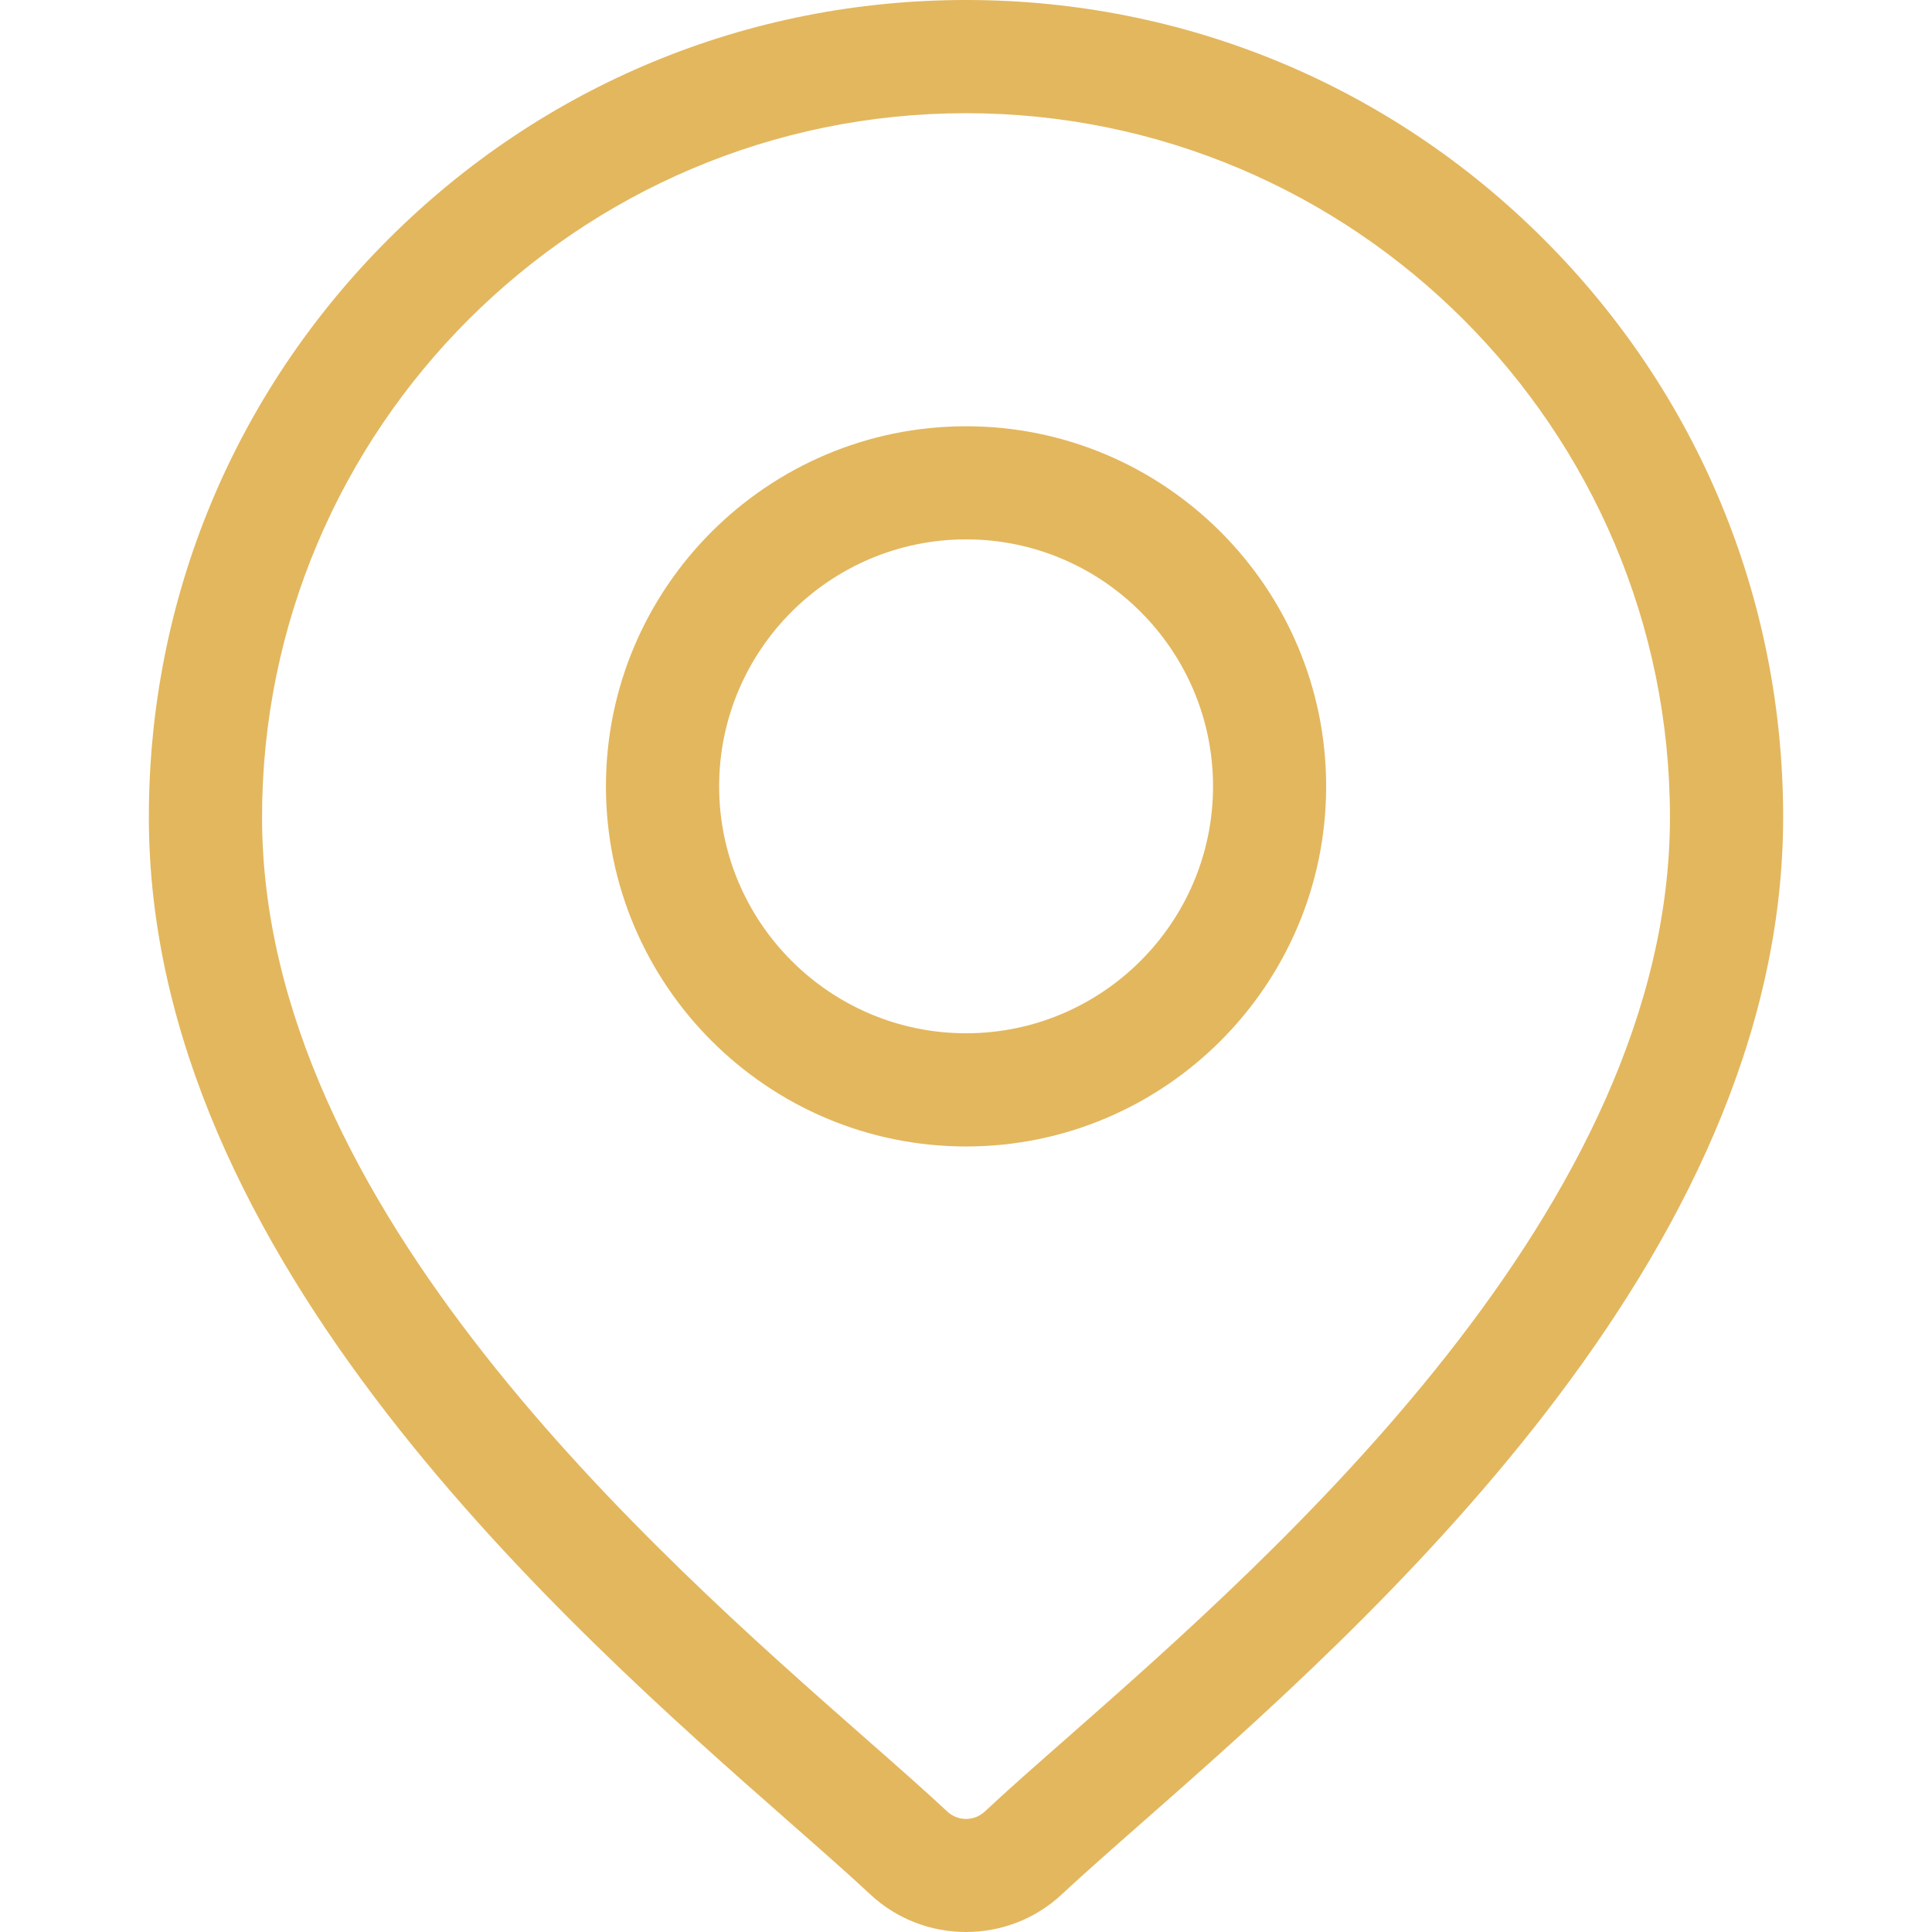
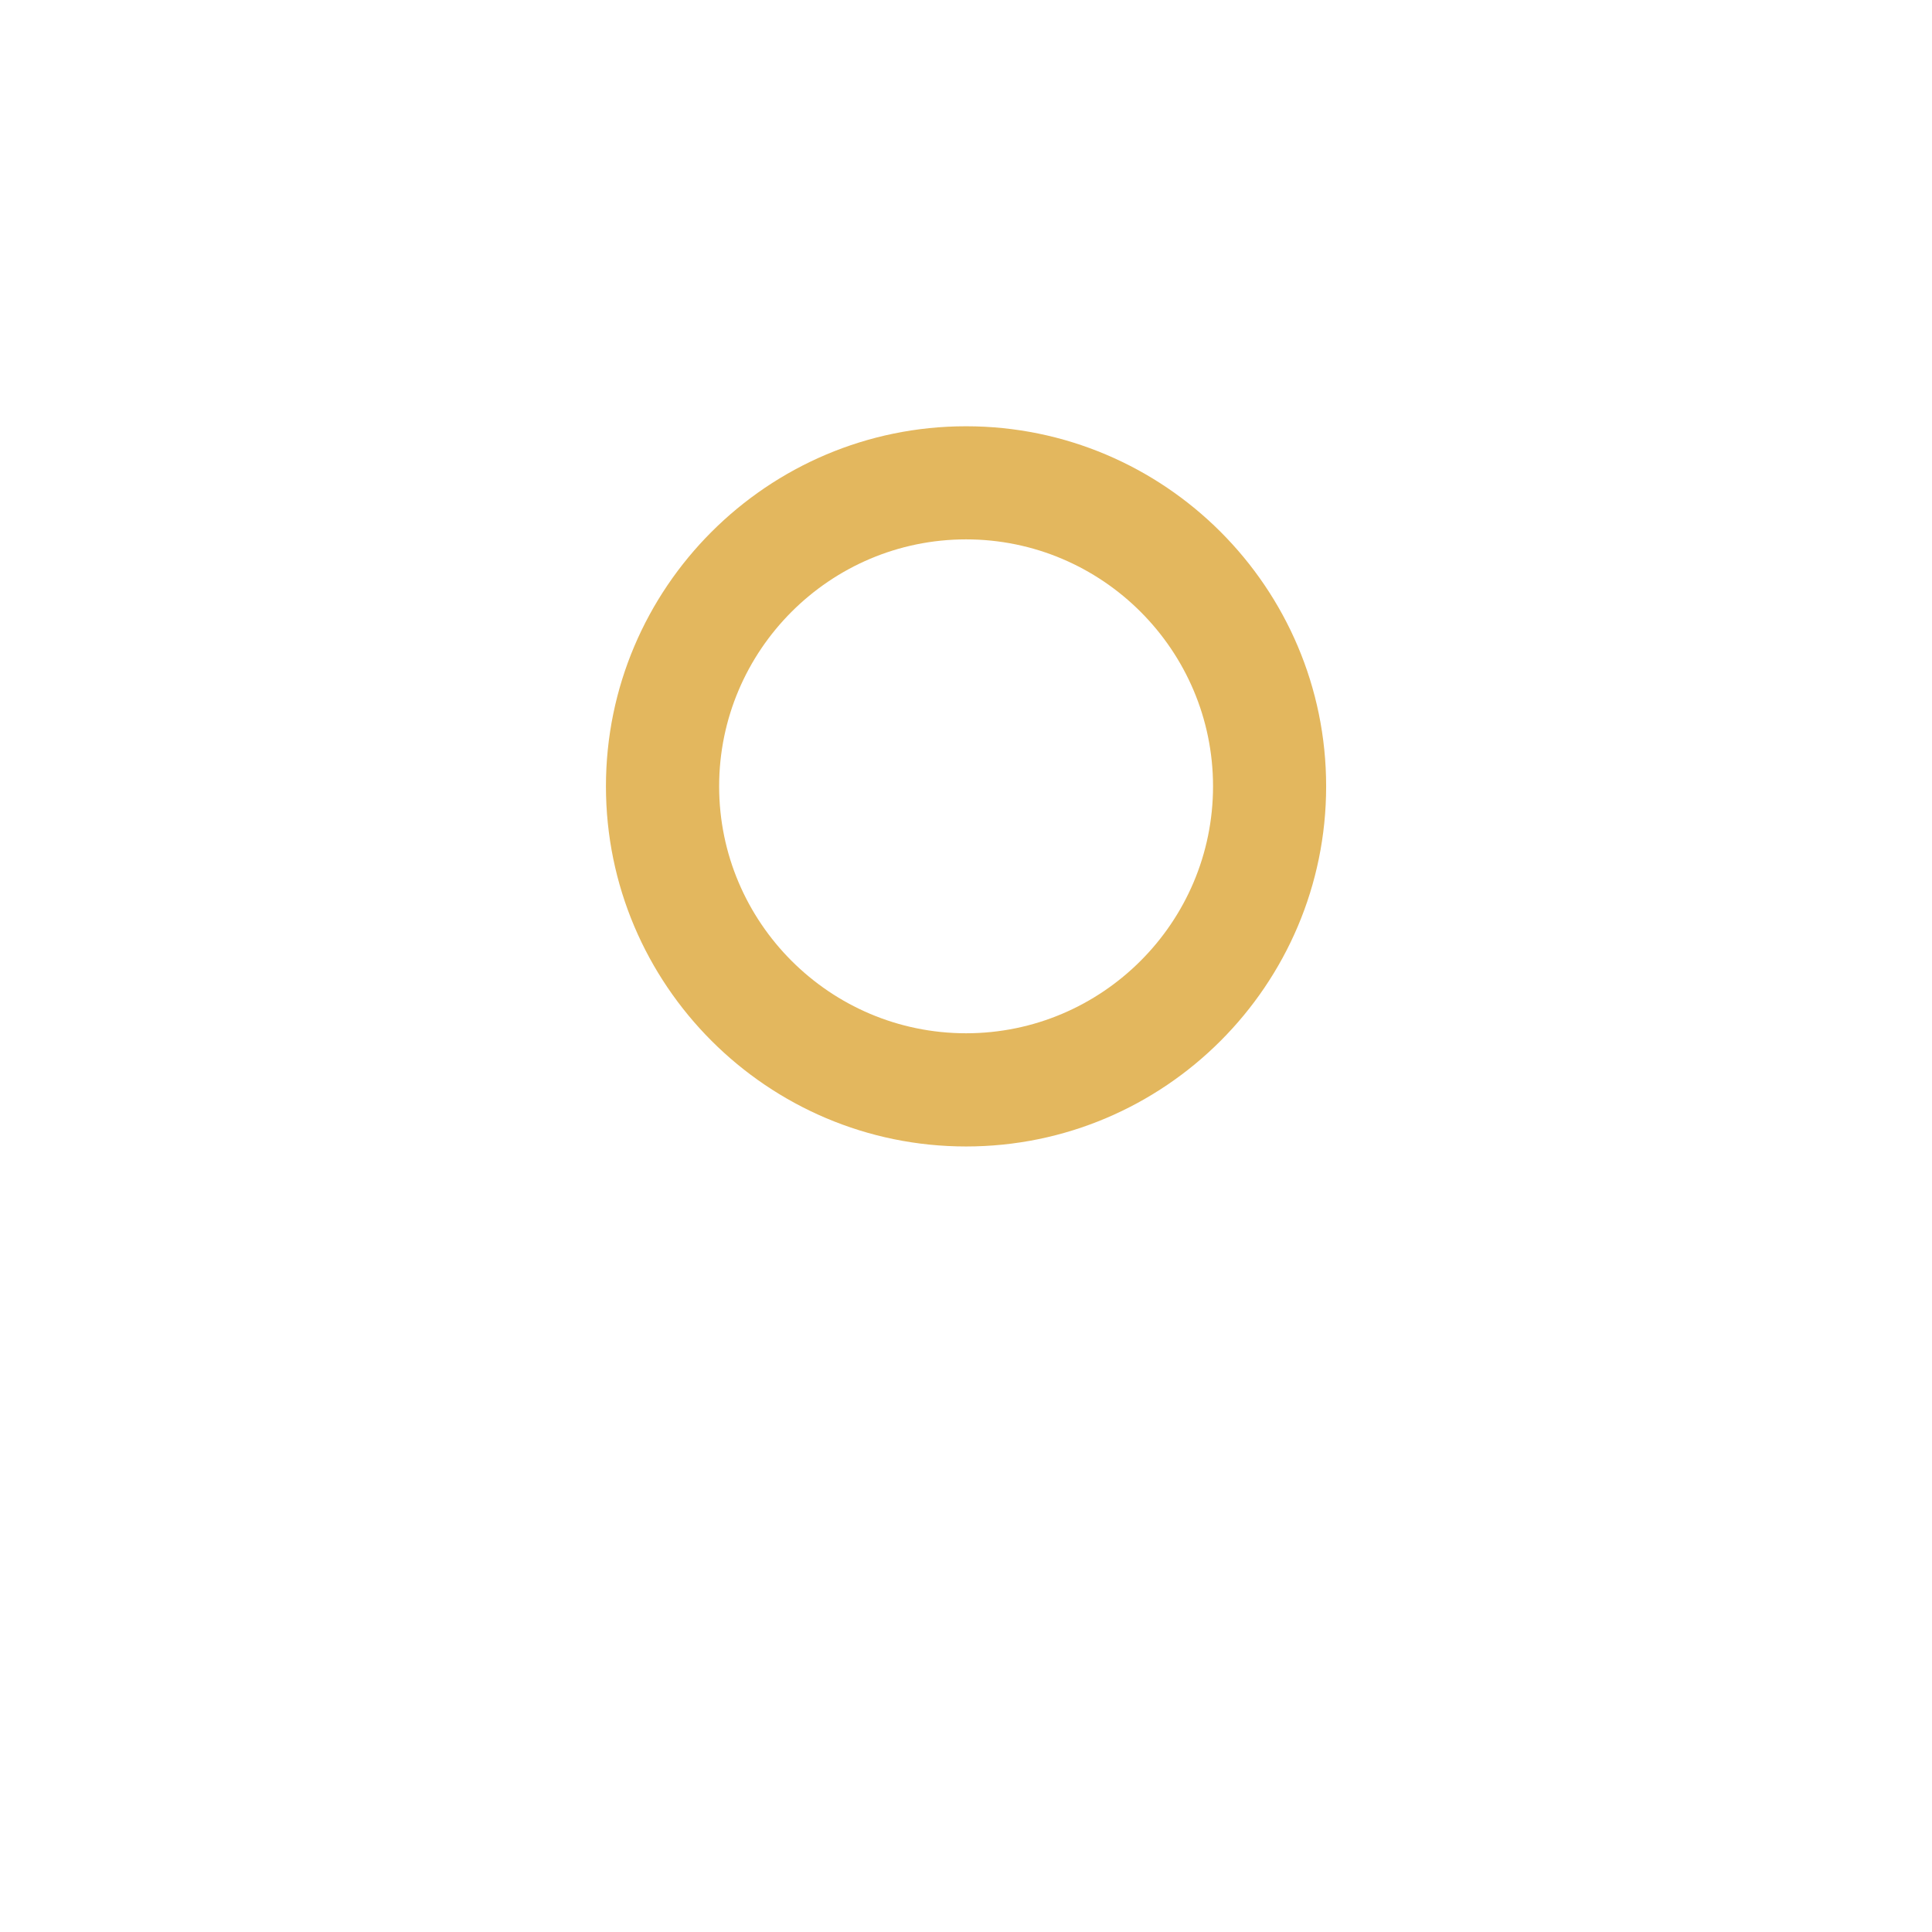
<svg xmlns="http://www.w3.org/2000/svg" width="22" height="22" viewBox="0 0 22 22" fill="none">
-   <path d="M17.58 2.725C15.822 0.968 13.486 0 11 0C8.515 0 6.178 0.968 4.421 2.725C2.663 4.483 1.695 6.819 1.695 9.305C1.695 14.333 6.449 18.515 9.003 20.761C9.358 21.073 9.665 21.343 9.909 21.571C10.215 21.857 10.608 22 11 22C11.393 22 11.786 21.857 12.091 21.571C12.336 21.343 12.642 21.073 12.997 20.761C15.551 18.515 20.305 14.333 20.305 9.305C20.305 6.819 19.337 4.483 17.58 2.725ZM12.146 19.794C11.783 20.113 11.47 20.388 11.212 20.63C11.093 20.74 10.907 20.74 10.789 20.63C10.53 20.388 10.217 20.113 9.854 19.794C7.453 17.682 2.984 13.75 2.984 9.305C2.984 4.885 6.58 1.289 11 1.289C15.42 1.289 19.016 4.885 19.016 9.305C19.016 13.75 14.547 17.682 12.146 19.794Z" fill="#e3b75e" />
  <path d="M11.001 4.854C8.74 4.854 6.9 6.693 6.9 8.954C6.9 11.215 8.74 13.055 11.001 13.055C13.262 13.055 15.101 11.215 15.101 8.954C15.101 6.693 13.262 4.854 11.001 4.854ZM11.001 11.766C9.451 11.766 8.189 10.504 8.189 8.954C8.189 7.404 9.451 6.142 11.001 6.142C12.551 6.142 13.813 7.404 13.813 8.954C13.813 10.504 12.551 11.766 11.001 11.766Z" fill="#e3b75e" />
</svg>